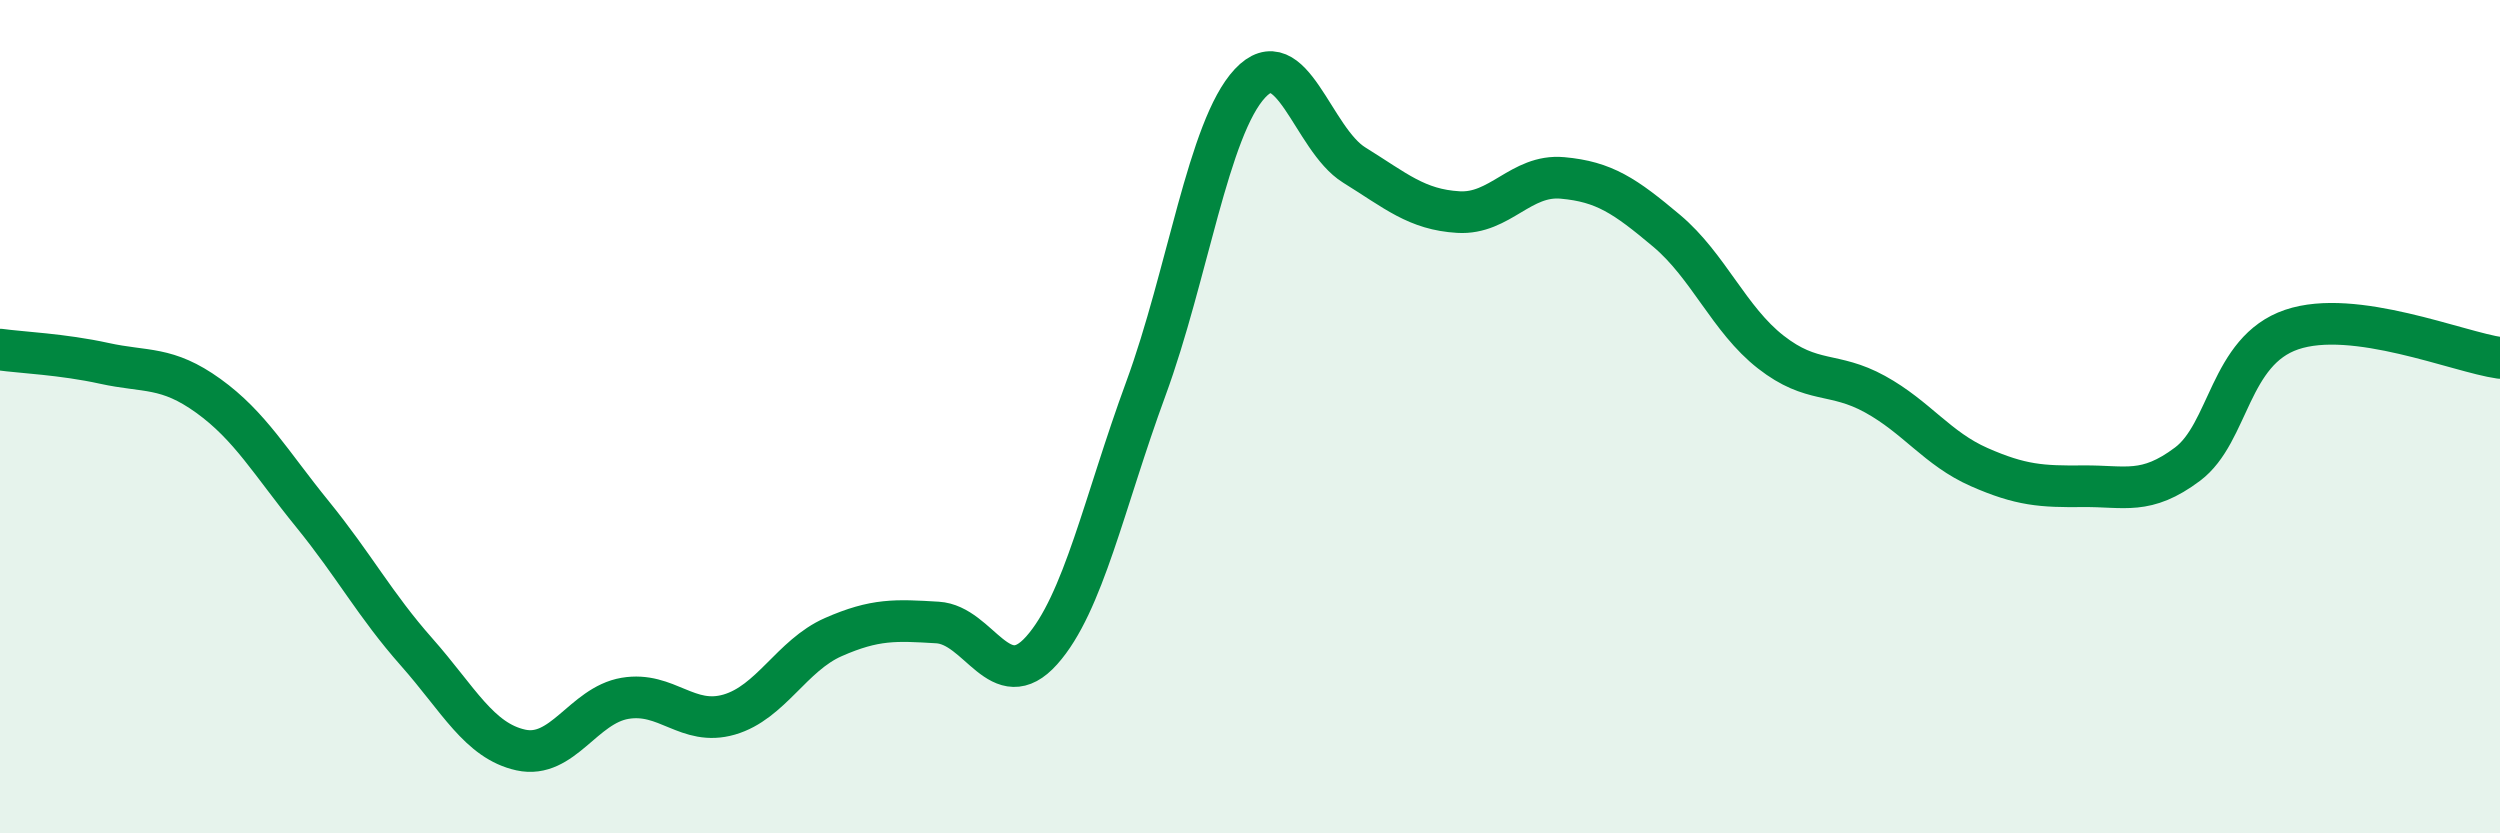
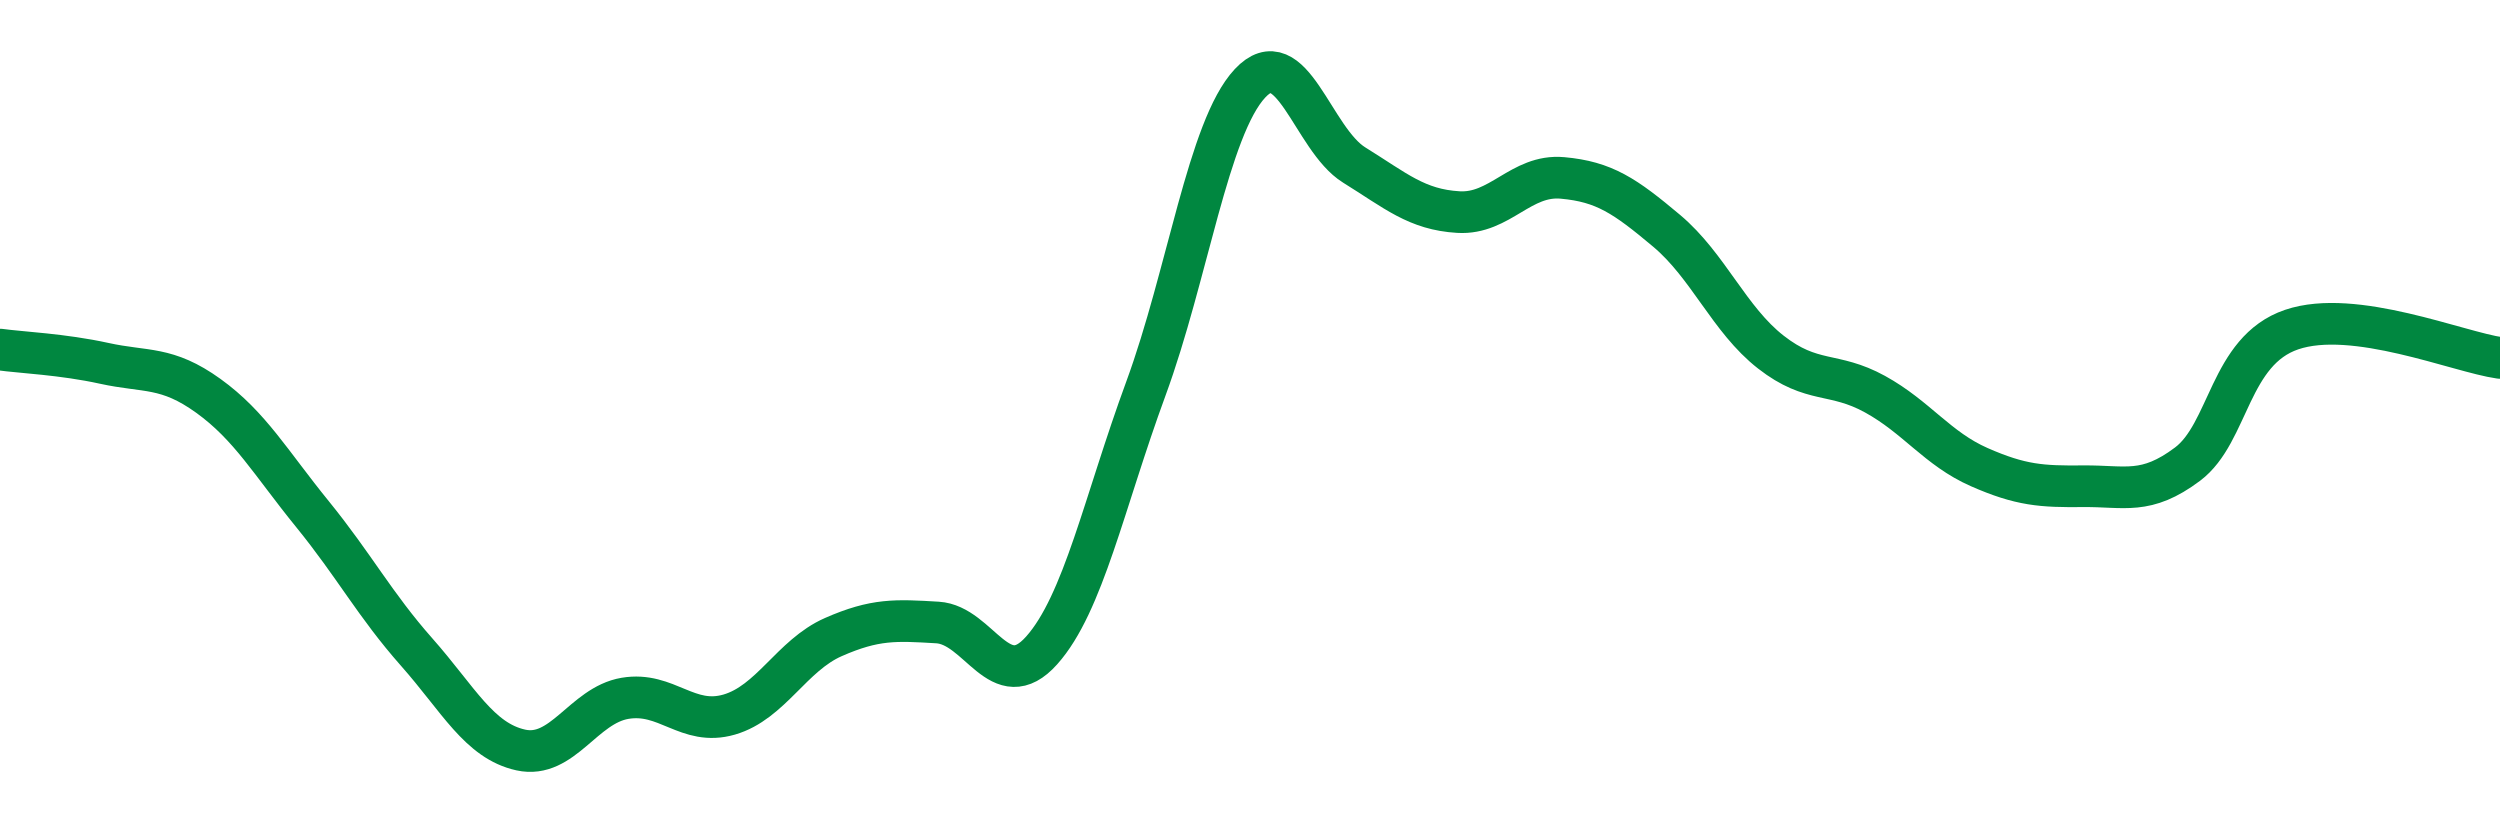
<svg xmlns="http://www.w3.org/2000/svg" width="60" height="20" viewBox="0 0 60 20">
-   <path d="M 0,8.39 C 0.5,8.46 1.5,8.5 2.5,8.72 C 3.5,8.94 4,8.78 5,9.5 C 6,10.22 6.5,11.11 7.5,12.34 C 8.5,13.57 9,14.52 10,15.65 C 11,16.78 11.5,17.78 12.5,18 C 13.5,18.22 14,16.93 15,16.76 C 16,16.59 16.5,17.44 17.5,17.15 C 18.5,16.86 19,15.73 20,15.29 C 21,14.85 21.5,14.88 22.5,14.94 C 23.5,15 24,16.73 25,15.61 C 26,14.49 26.5,12.05 27.5,9.33 C 28.5,6.61 29,3.07 30,2 C 31,0.93 31.5,3.34 32.5,3.96 C 33.5,4.58 34,5.03 35,5.09 C 36,5.15 36.5,4.18 37.5,4.27 C 38.5,4.36 39,4.7 40,5.54 C 41,6.38 41.5,7.67 42.5,8.45 C 43.5,9.23 44,8.91 45,9.46 C 46,10.01 46.5,10.77 47.5,11.21 C 48.5,11.65 49,11.68 50,11.67 C 51,11.66 51.5,11.89 52.5,11.14 C 53.5,10.39 53.5,8.42 55,7.91 C 56.5,7.4 59,8.45 60,8.59L60 20L0 20Z" fill="#008740" opacity="0.1" stroke-linecap="round" stroke-linejoin="round" />
  <path d="M 0,8.39 C 0.5,8.46 1.5,8.5 2.5,8.72 C 3.5,8.94 4,8.78 5,9.5 C 6,10.22 6.5,11.11 7.5,12.34 C 8.5,13.57 9,14.52 10,15.65 C 11,16.78 11.5,17.78 12.5,18 C 13.5,18.22 14,16.93 15,16.76 C 16,16.59 16.5,17.44 17.5,17.15 C 18.5,16.86 19,15.73 20,15.29 C 21,14.85 21.5,14.88 22.5,14.94 C 23.5,15 24,16.73 25,15.61 C 26,14.49 26.5,12.05 27.5,9.33 C 28.5,6.61 29,3.07 30,2 C 31,0.93 31.5,3.34 32.5,3.96 C 33.5,4.58 34,5.03 35,5.09 C 36,5.15 36.5,4.18 37.5,4.27 C 38.5,4.36 39,4.7 40,5.54 C 41,6.38 41.5,7.67 42.5,8.45 C 43.5,9.23 44,8.91 45,9.46 C 46,10.01 46.5,10.77 47.5,11.21 C 48.5,11.65 49,11.68 50,11.67 C 51,11.66 51.5,11.89 52.5,11.14 C 53.5,10.39 53.5,8.42 55,7.91 C 56.5,7.4 59,8.45 60,8.59" stroke="#008740" stroke-width="1" fill="none" stroke-linecap="round" stroke-linejoin="round" />
</svg>